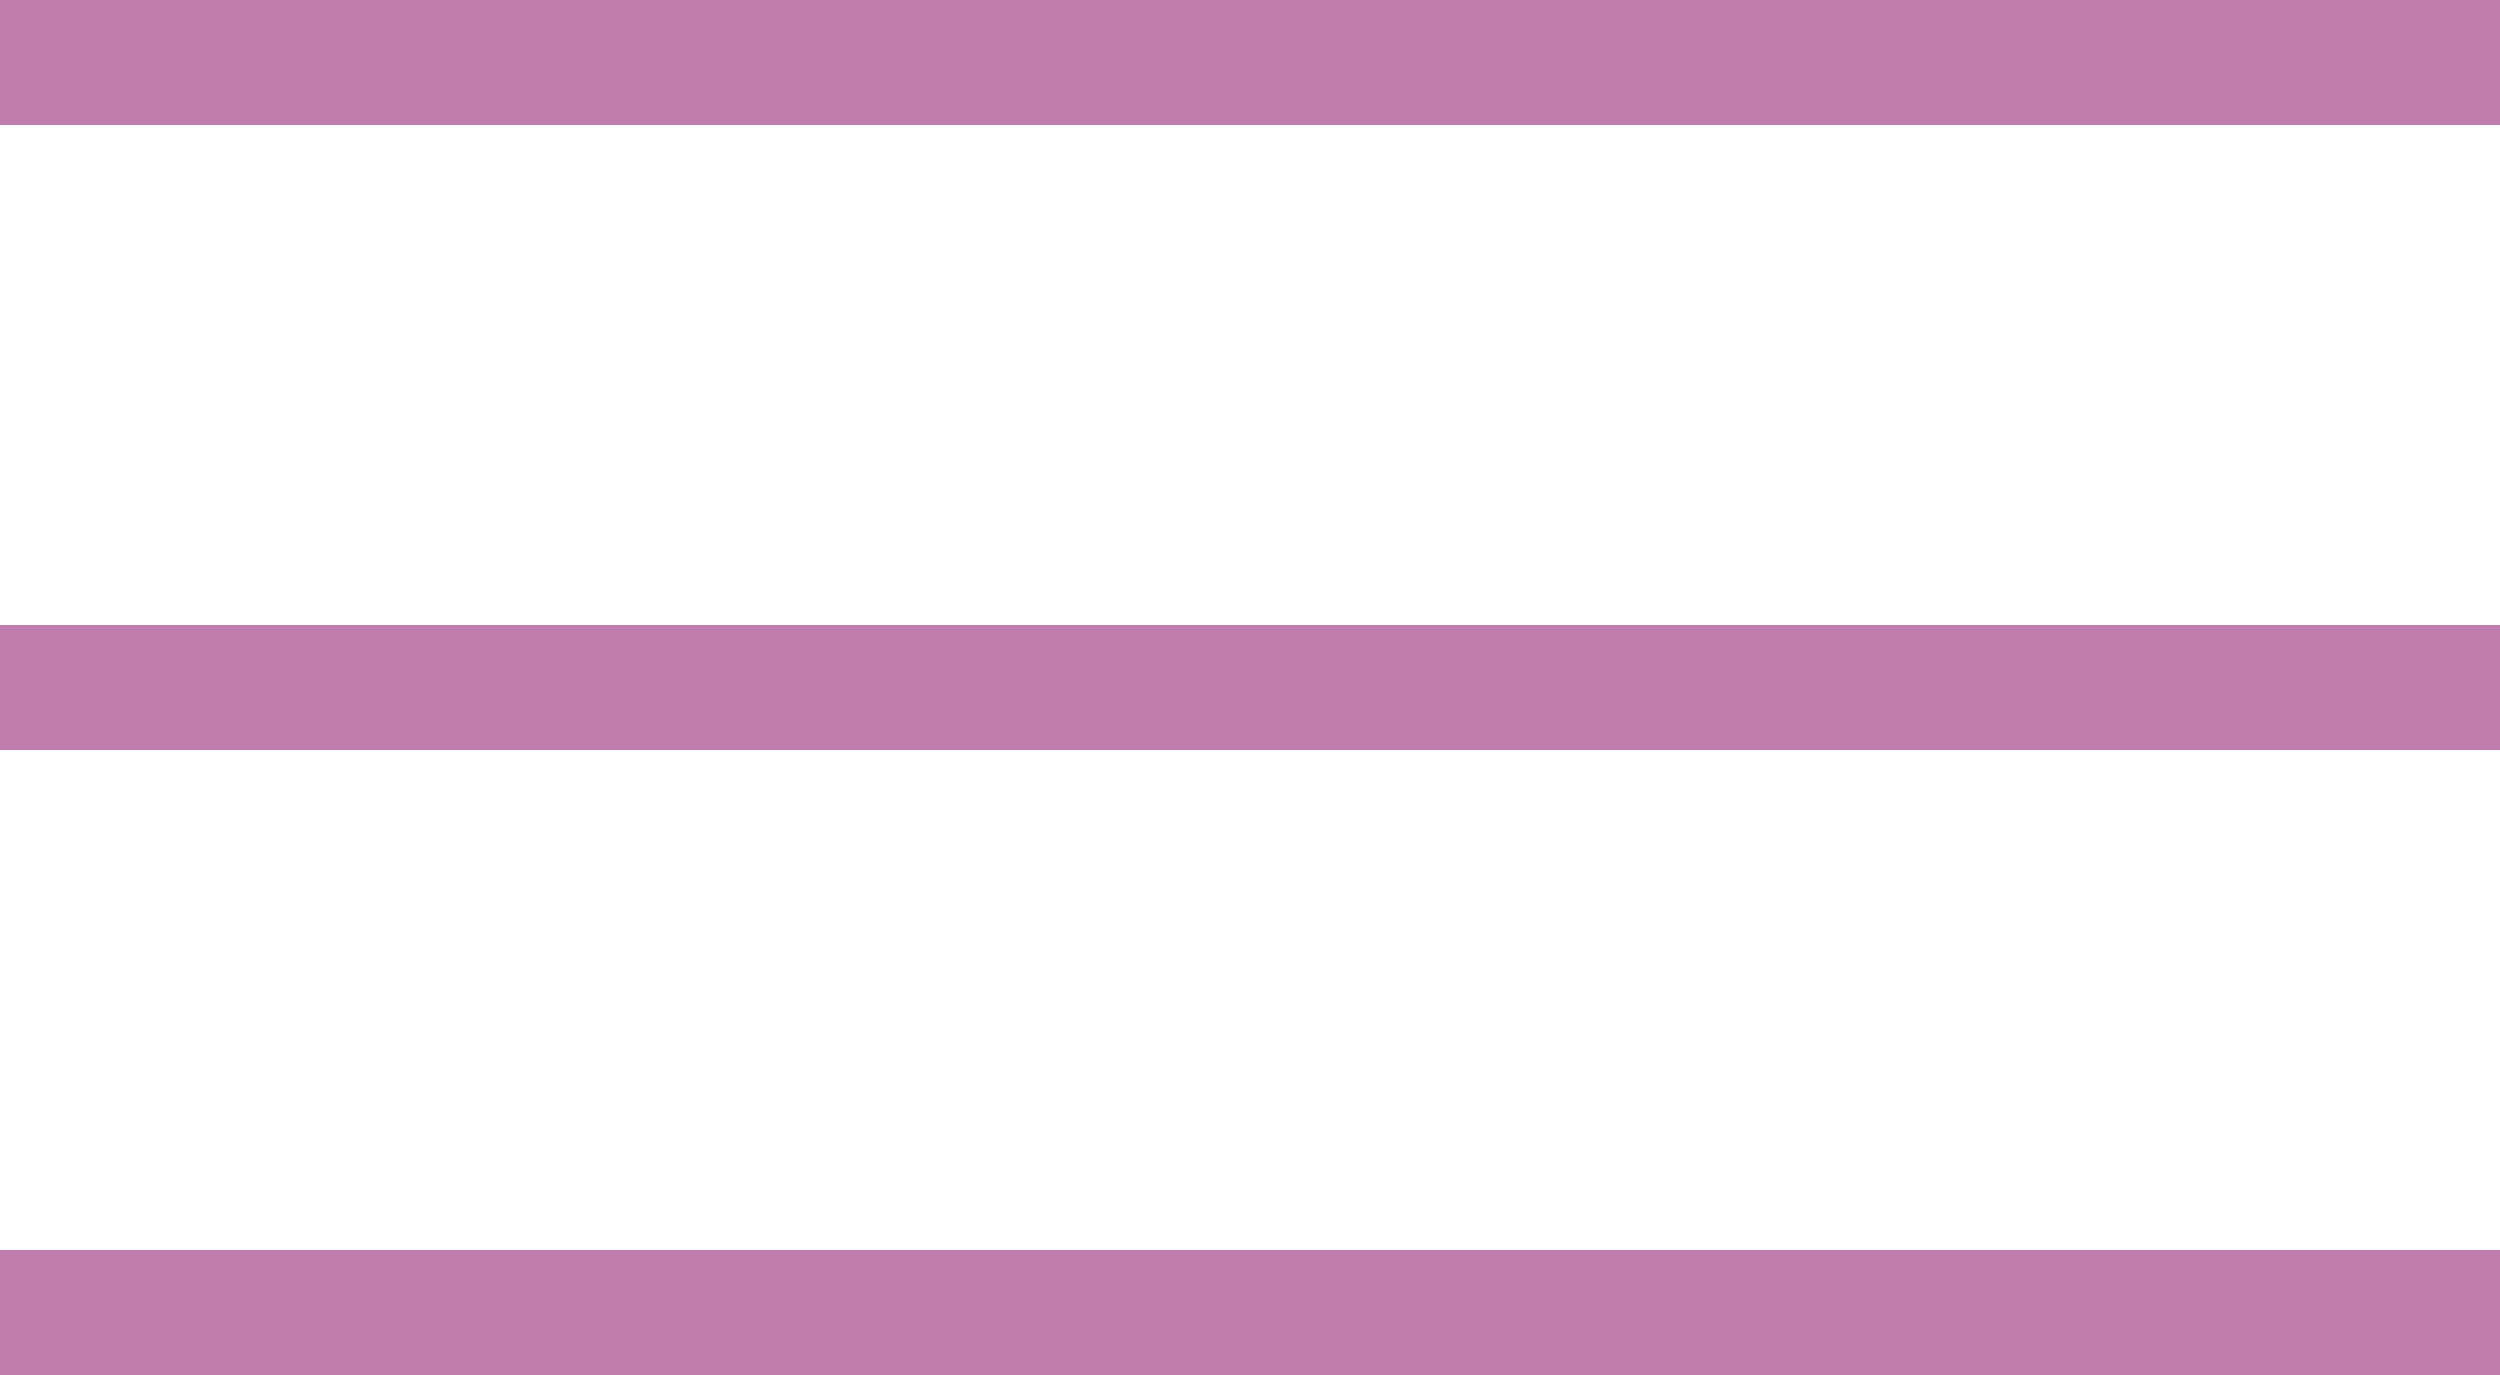
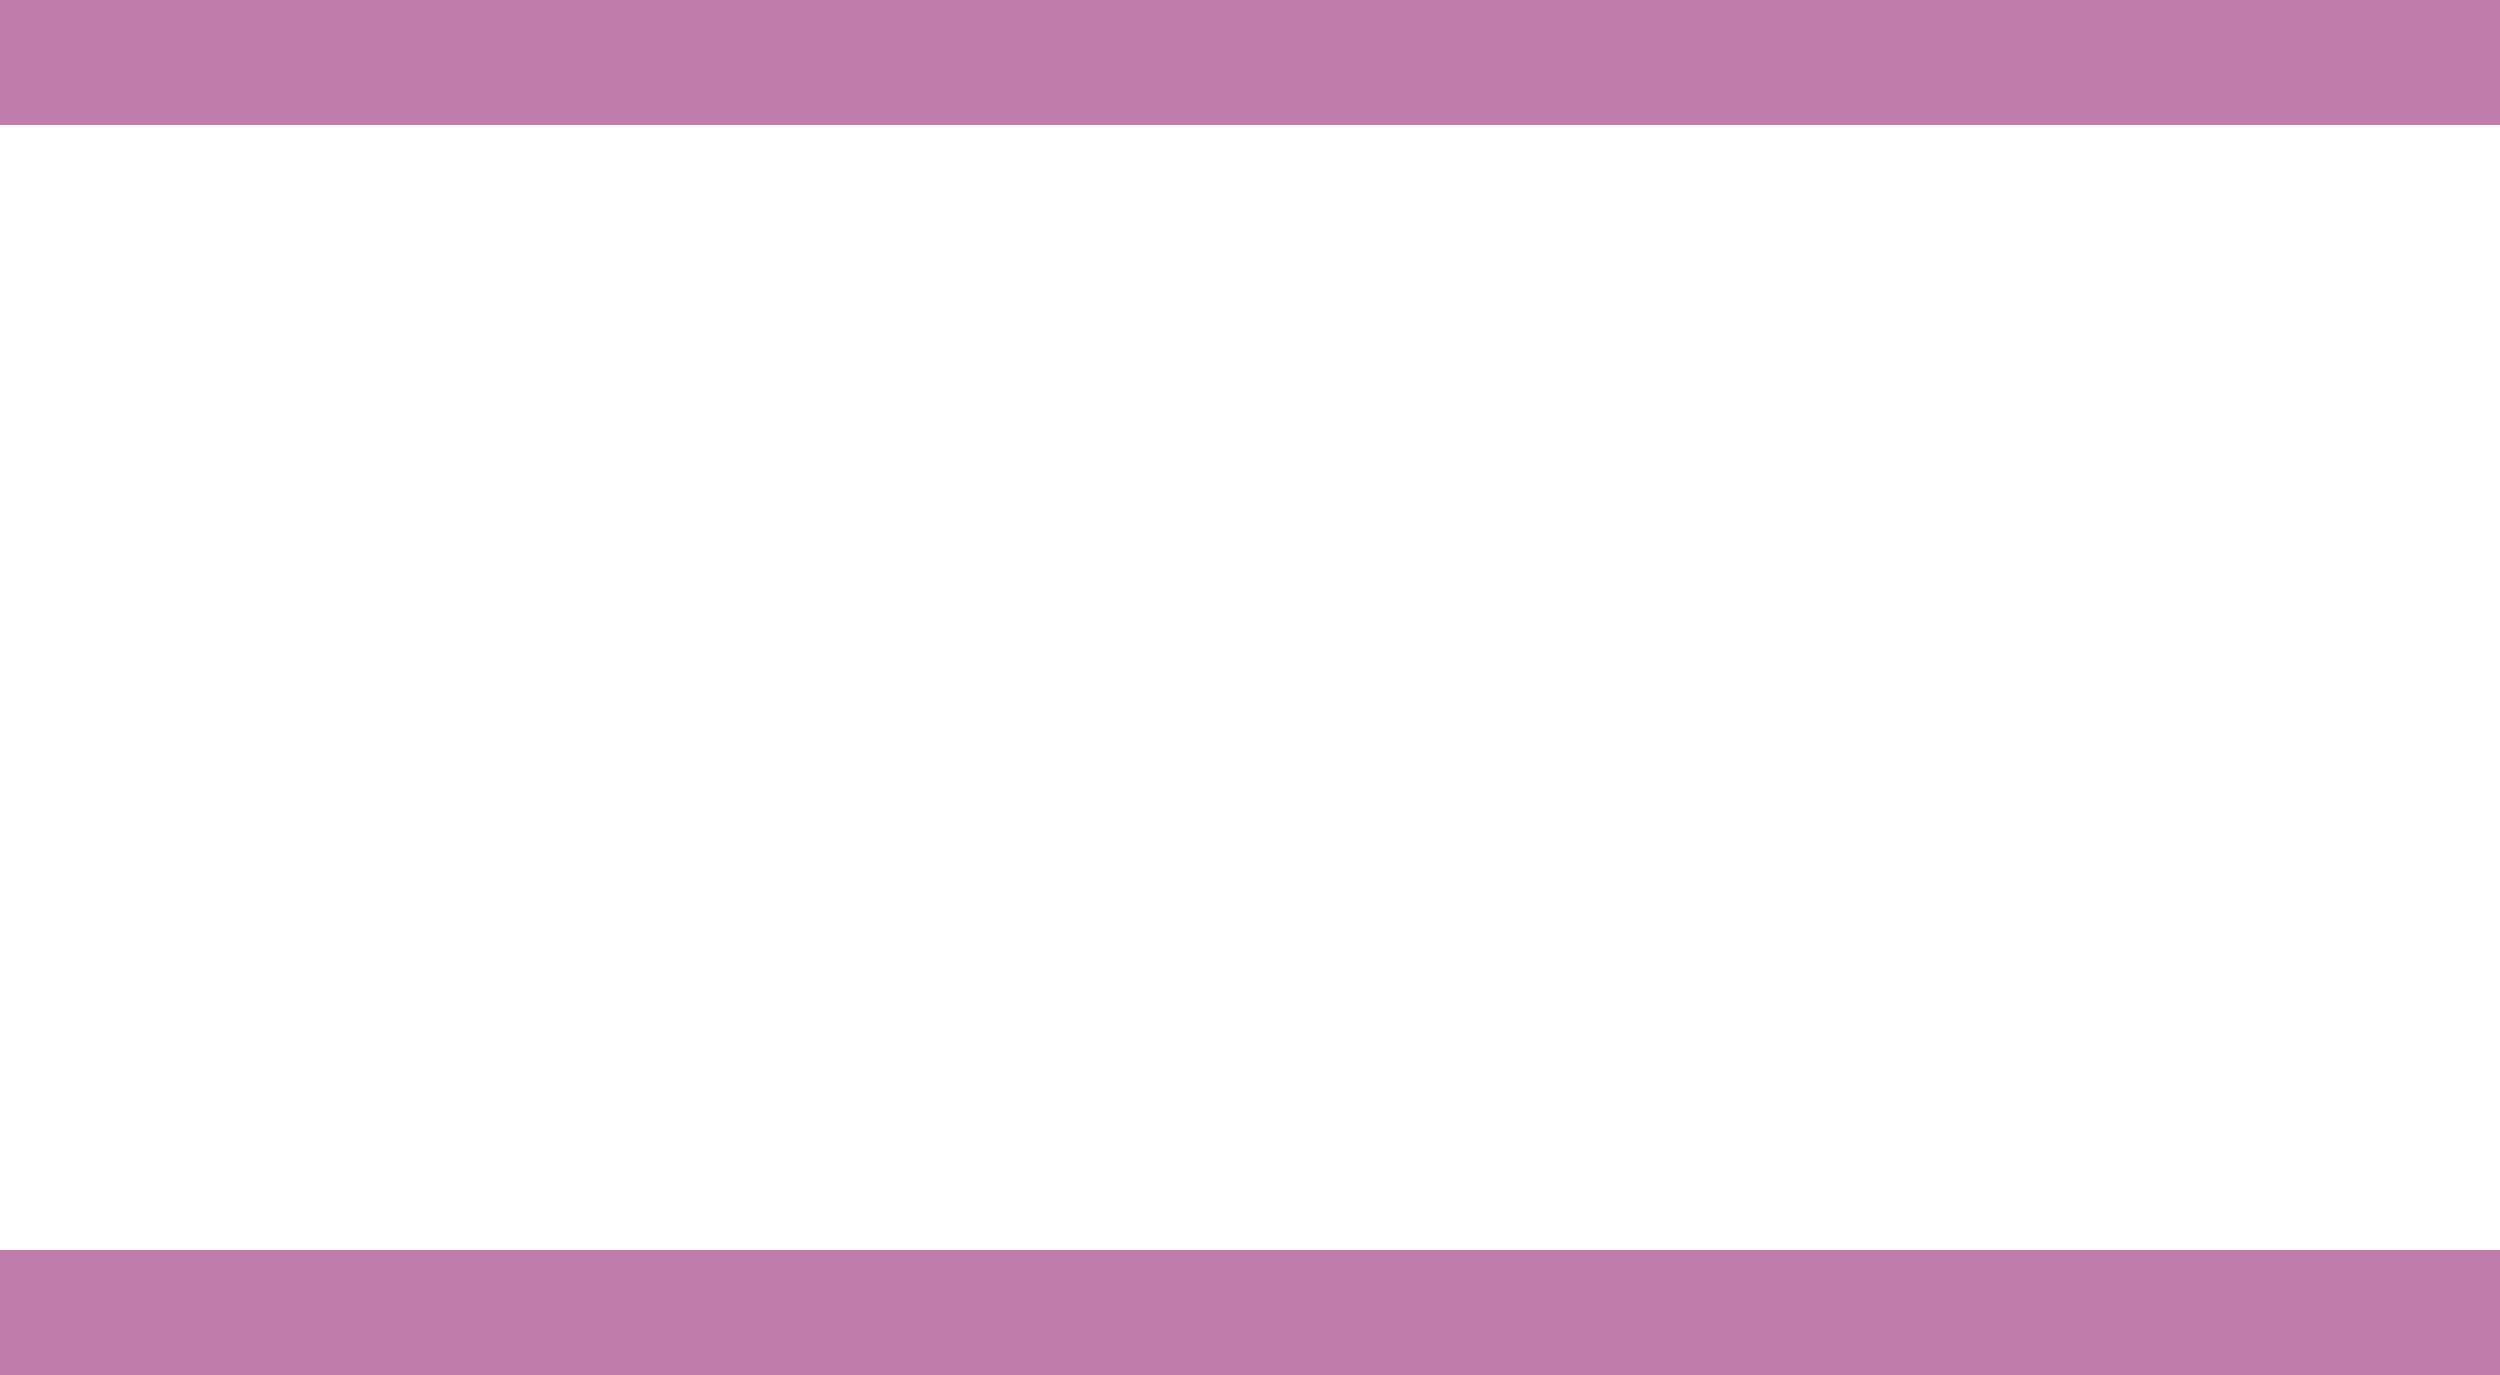
<svg xmlns="http://www.w3.org/2000/svg" width="40" height="22" viewBox="0 0 40 22" fill="none">
  <line y1="1" x2="40" y2="1" stroke="#C07CAD" stroke-width="2" />
-   <line y1="11" x2="40" y2="11" stroke="#C07CAD" stroke-width="2" />
  <line y1="21" x2="40" y2="21" stroke="#C07CAD" stroke-width="2" />
</svg>